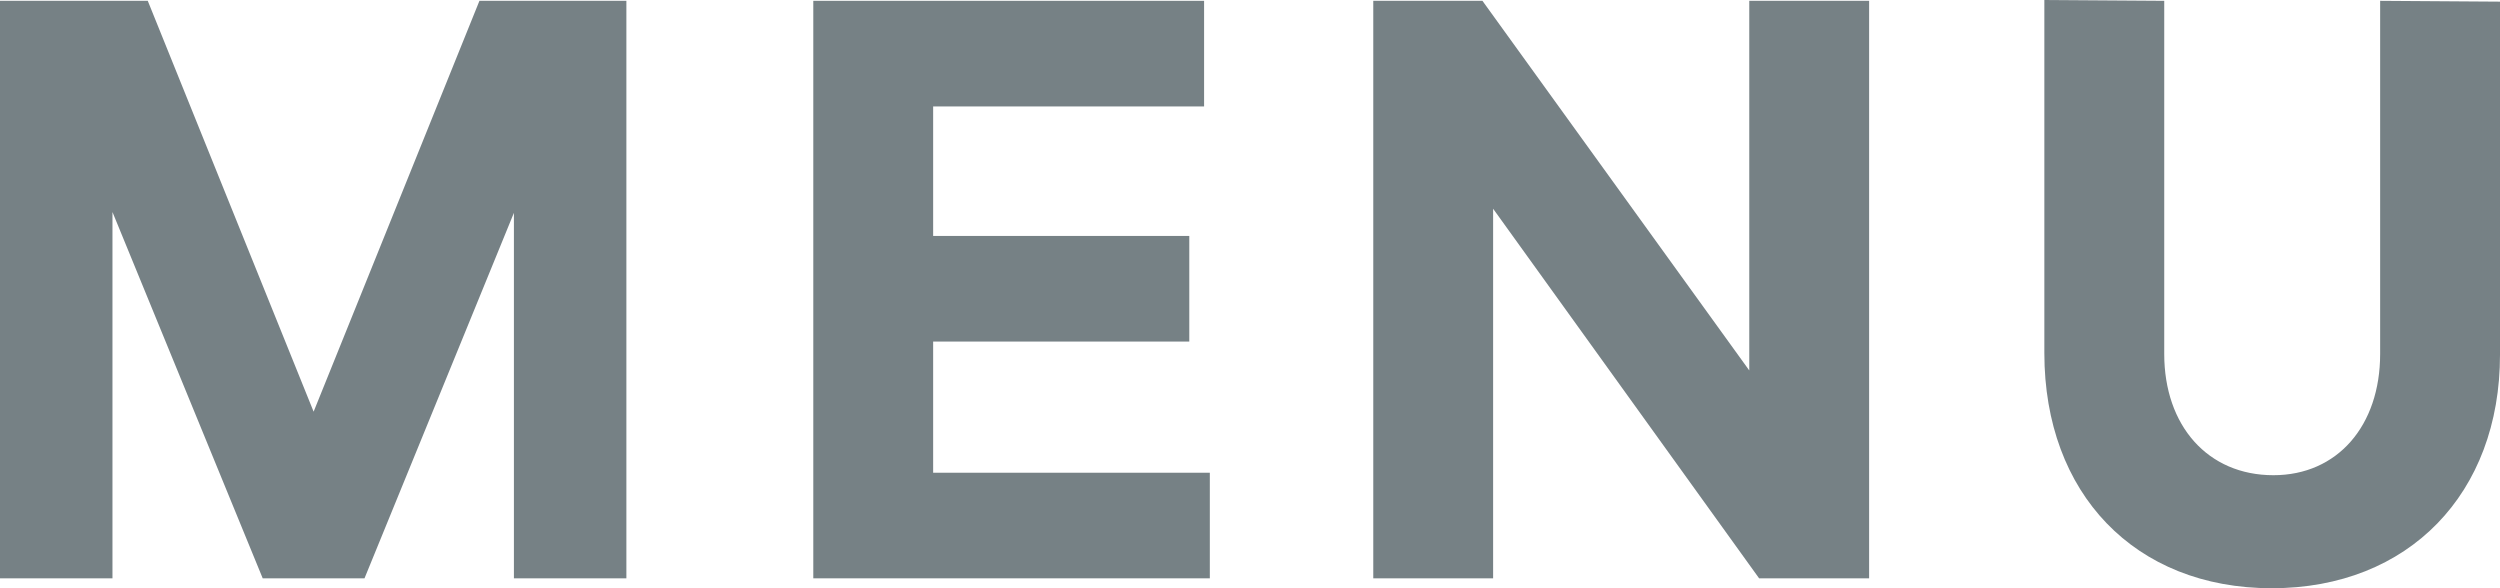
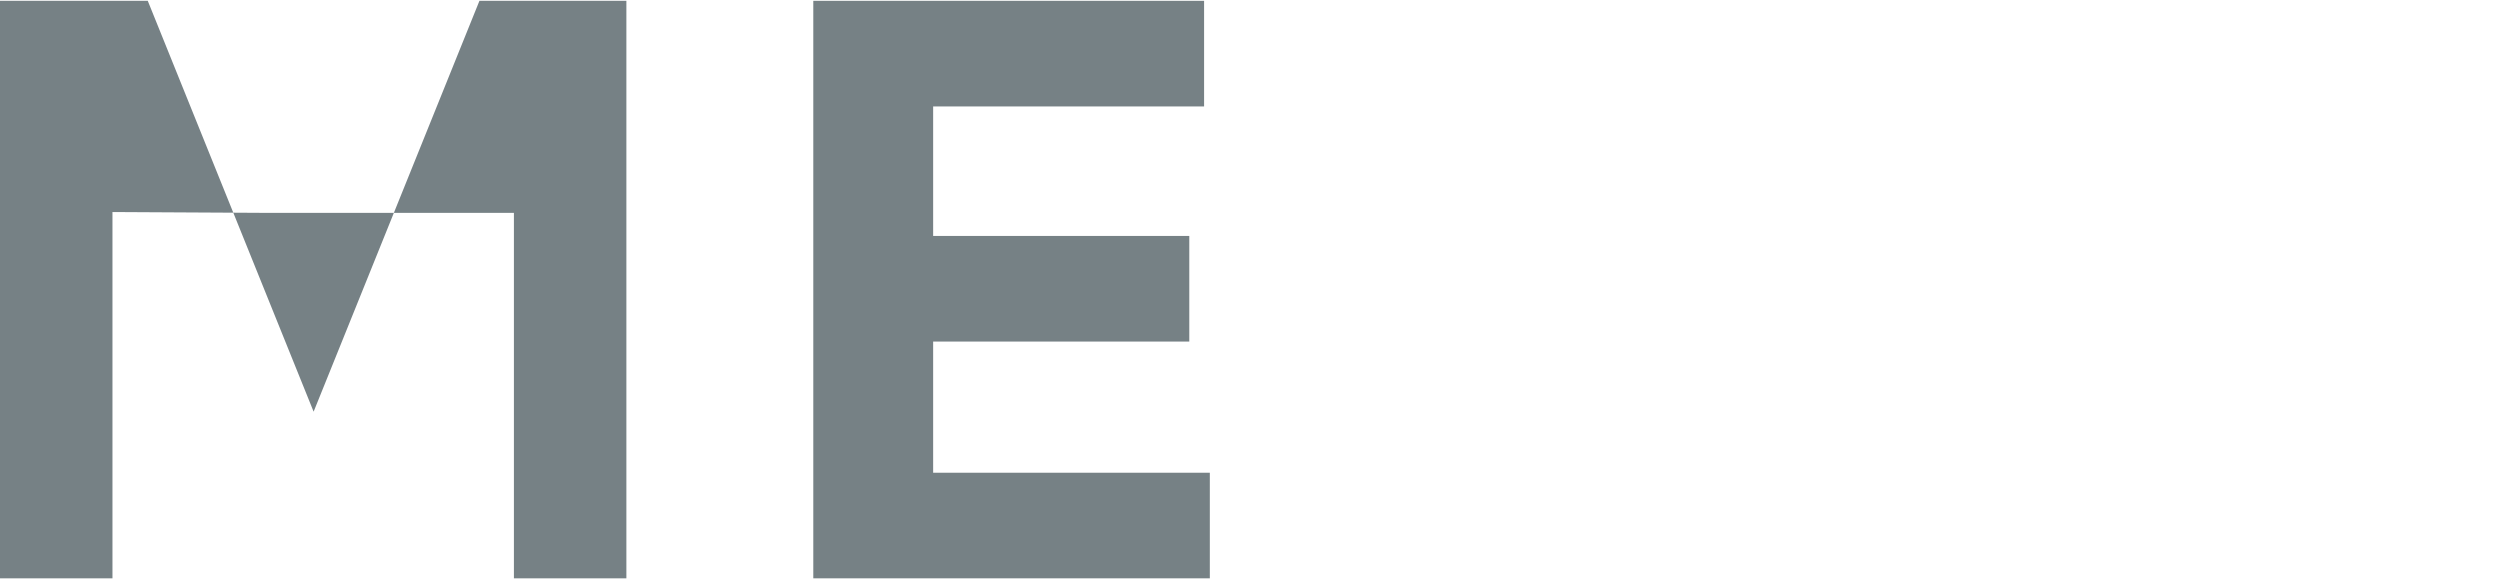
<svg xmlns="http://www.w3.org/2000/svg" width="85" height="20" viewBox="0 0 85 20" fill="none">
-   <path d="M16.301 0.028H21.297V19.663H17.473V7.237L12.393 19.663H8.932L3.824 7.209V19.663H0V0.028H5.024L10.663 13.997L16.301 0.028Z" fill="#768185" />
+   <path d="M16.301 0.028H21.297V19.663H17.473V7.237H8.932L3.824 7.209V19.663H0V0.028H5.024L10.663 13.997L16.301 0.028Z" fill="#768185" />
  <path d="M27.652 19.663V0.028H40.939V3.619H31.727V8.022H40.436V11.613H31.727V16.073H41.134V19.663H27.652Z" fill="#768185" />
-   <path d="M59.475 0.028H63.55V19.663H59.81L50.766 7.097V19.663H46.691V0.028H50.403L59.475 12.595V0.028Z" fill="#768185" />
-   <path d="M77.24 20C72.579 20 69.508 16.774 69.508 12.006V0L73.584 0.028V12.034C73.584 14.474 75.063 16.157 77.296 16.157C79.473 16.157 80.925 14.474 80.925 12.034V0.028L85 0.056V12.062C85 16.774 81.902 20 77.24 20Z" fill="#768185" />
</svg>